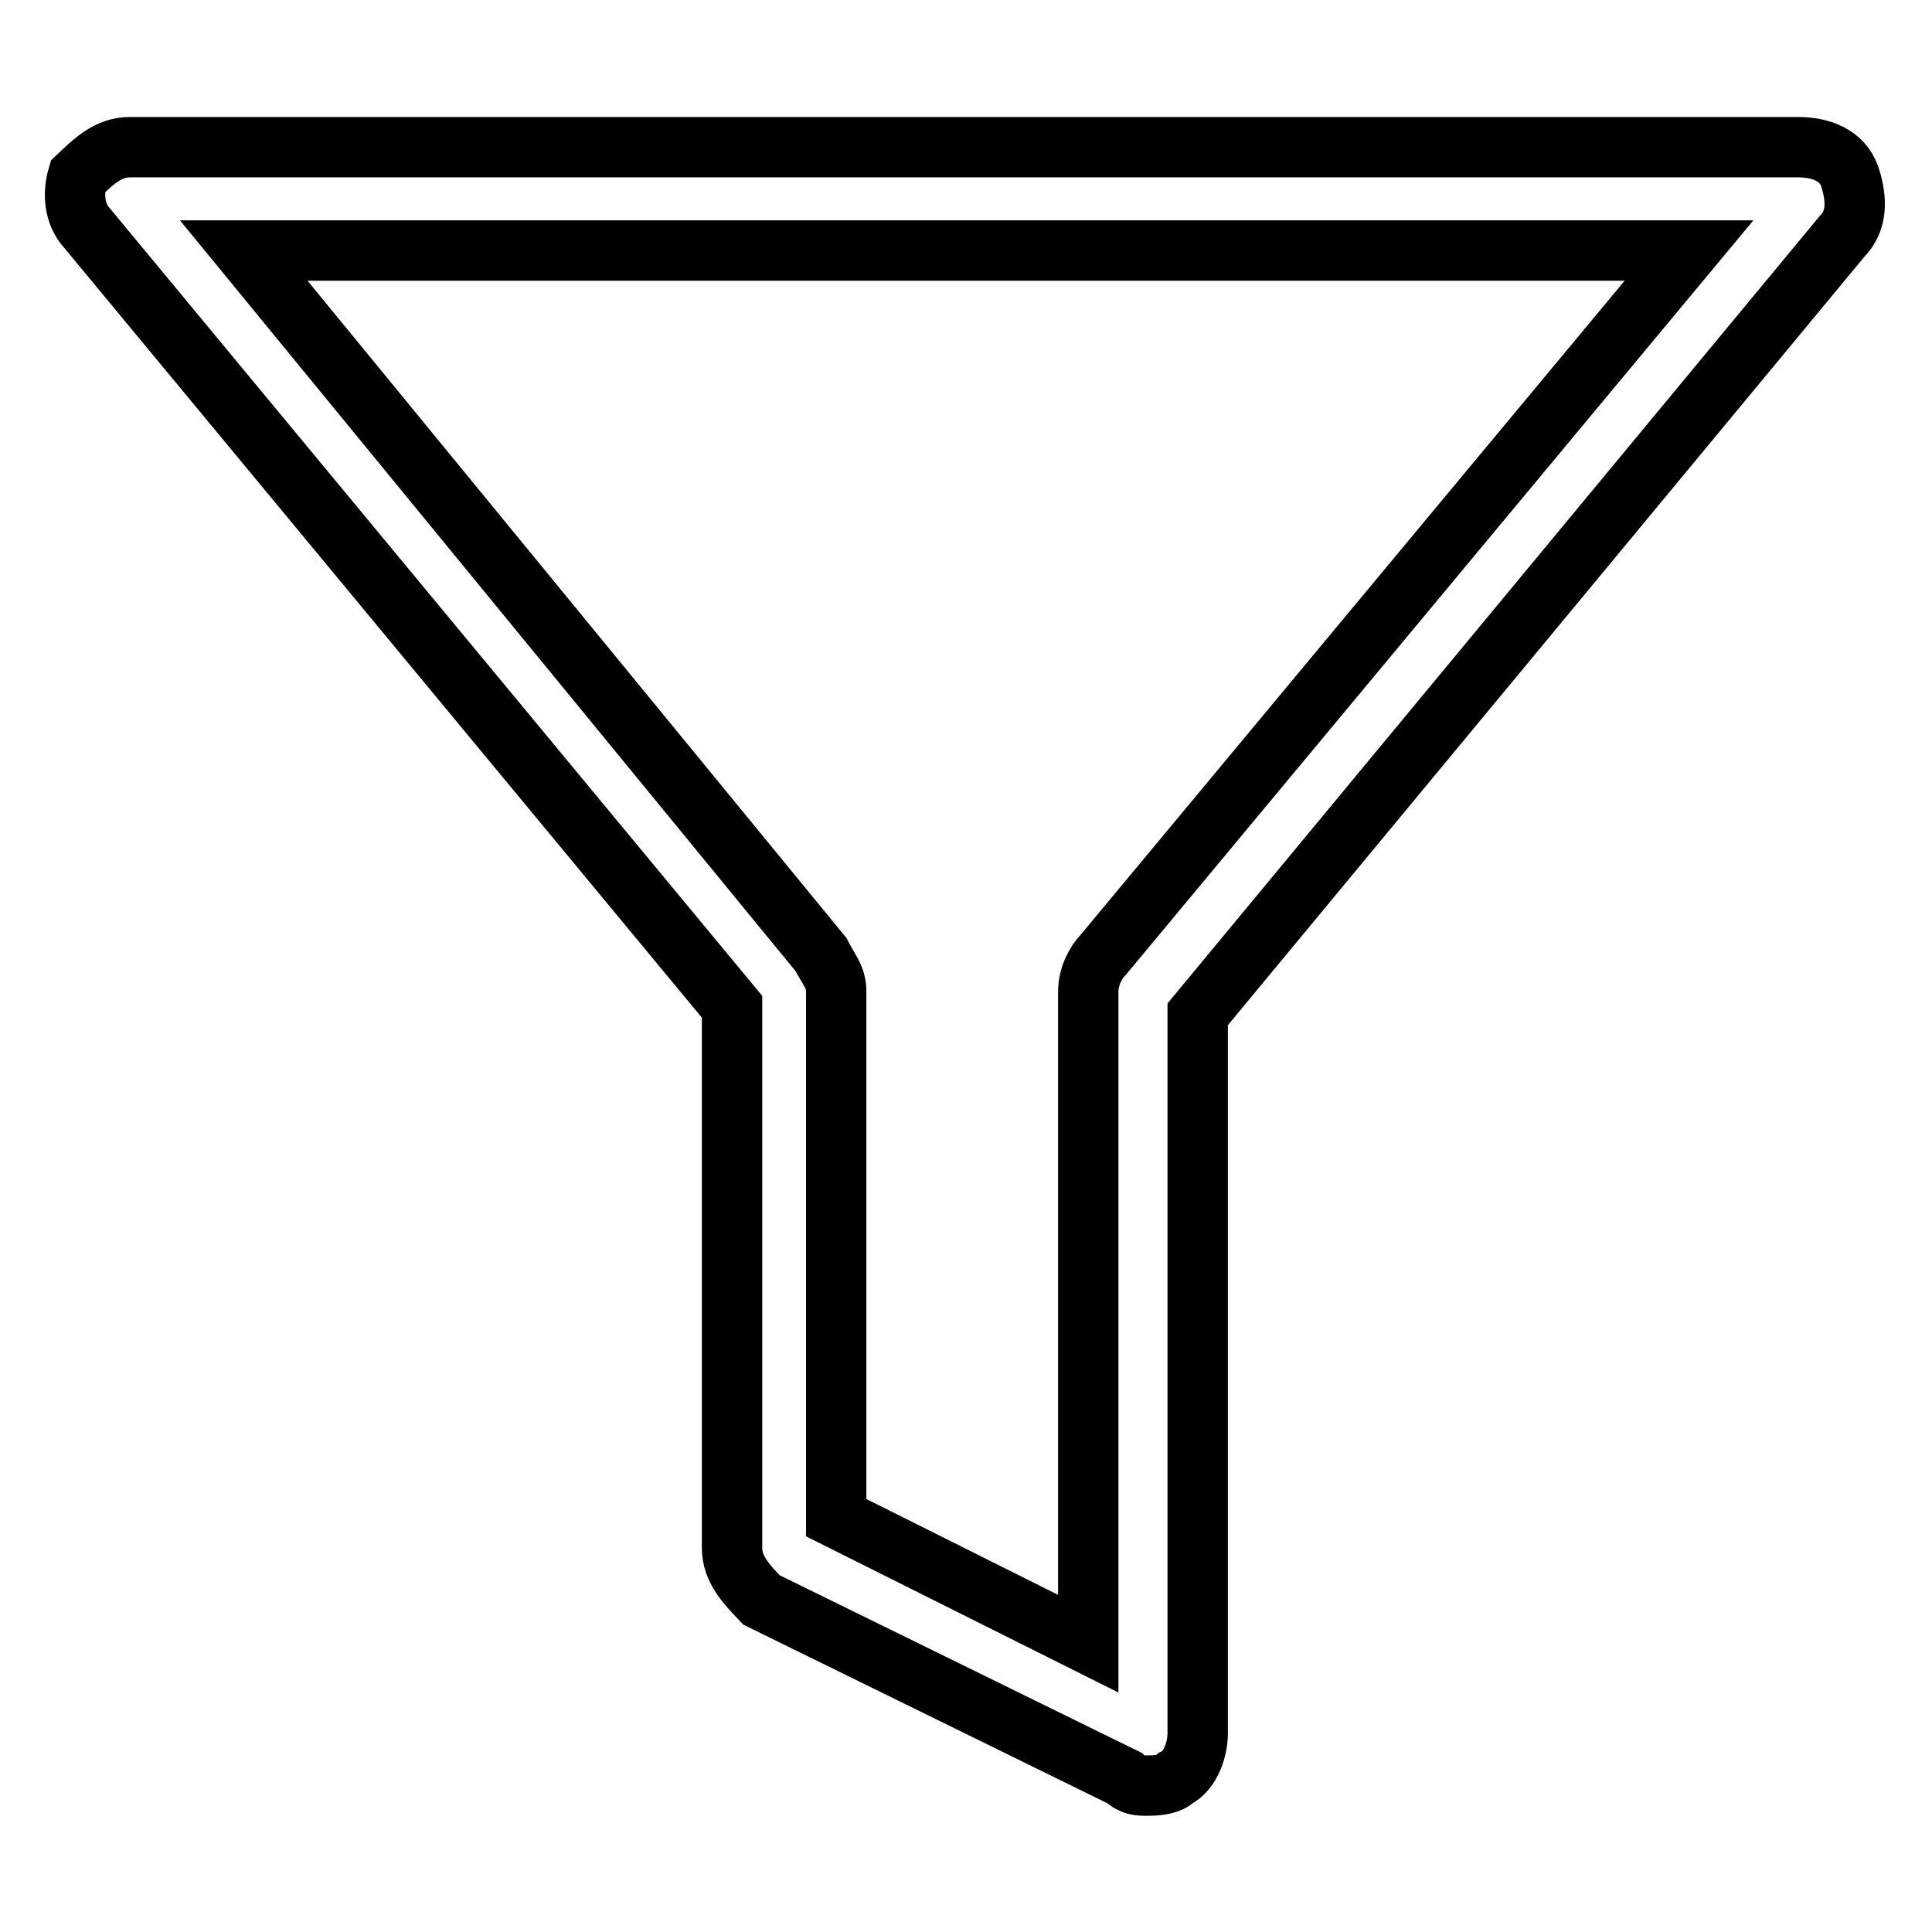
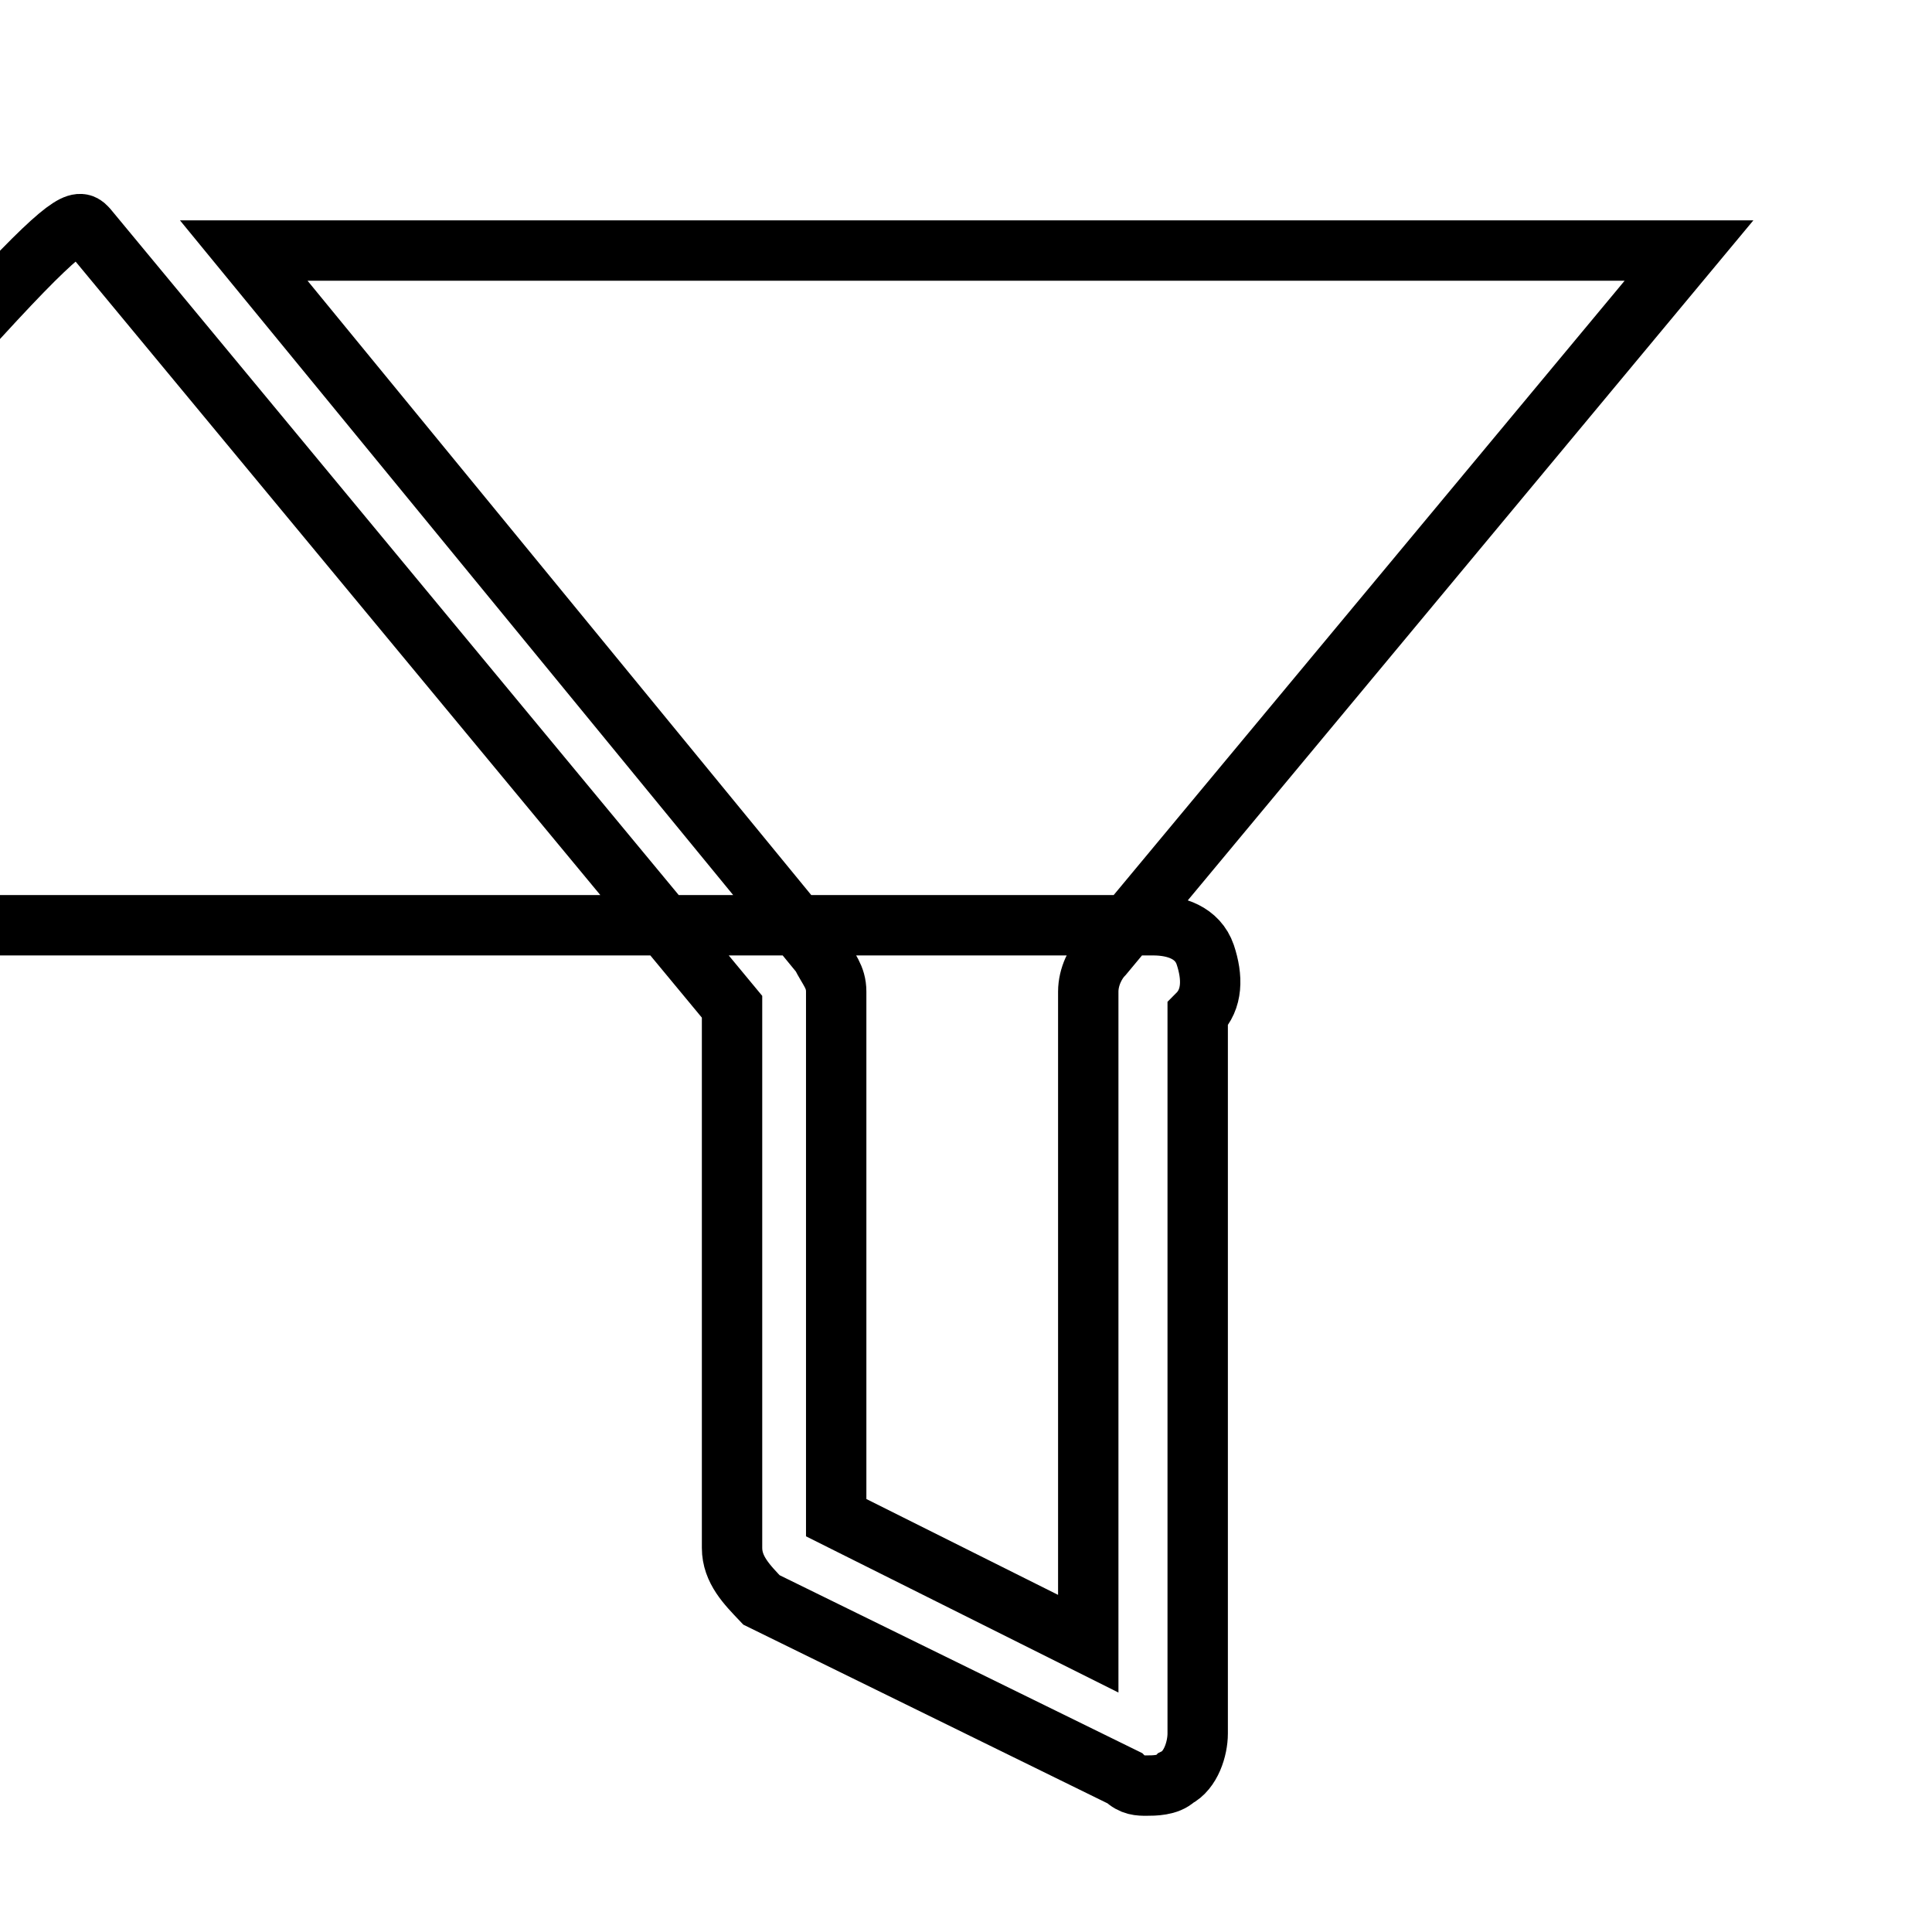
<svg xmlns="http://www.w3.org/2000/svg" version="1.1" x="0px" y="0px" viewBox="0 0 256 256" enable-background="new 0 0 256 256" xml:space="preserve">
  <g>
-     <path stroke-width="8" fill-opacity="0" stroke="#000000" d="M11.6,30.3l85.4,103.1v71.7c0,2.9,2,4.9,3.9,6.9l48.1,23.6c1,1,2,1,2.9,1c1,0,2.9,0,3.9-1 c2-1,2.9-3.9,2.9-5.9v-95.3l85.4-103.1c2-2,2-4.9,1-7.9c-1-2.9-3.9-3.9-6.9-3.9h-221c-2.9,0-4.9,2-6.9,3.9 C9.7,25.4,9.7,28.3,11.6,30.3z M32.3,33.2h191.5l-77.6,93.3c-1,1-2,2.9-2,4.9v86.4l-33.4-16.7v-69.7c0-2-1-2.9-2-4.9L32.3,33.2 L32.3,33.2z" />
+     <path stroke-width="8" fill-opacity="0" stroke="#000000" d="M11.6,30.3l85.4,103.1v71.7c0,2.9,2,4.9,3.9,6.9l48.1,23.6c1,1,2,1,2.9,1c1,0,2.9,0,3.9-1 c2-1,2.9-3.9,2.9-5.9v-95.3c2-2,2-4.9,1-7.9c-1-2.9-3.9-3.9-6.9-3.9h-221c-2.9,0-4.9,2-6.9,3.9 C9.7,25.4,9.7,28.3,11.6,30.3z M32.3,33.2h191.5l-77.6,93.3c-1,1-2,2.9-2,4.9v86.4l-33.4-16.7v-69.7c0-2-1-2.9-2-4.9L32.3,33.2 L32.3,33.2z" />
  </g>
</svg>